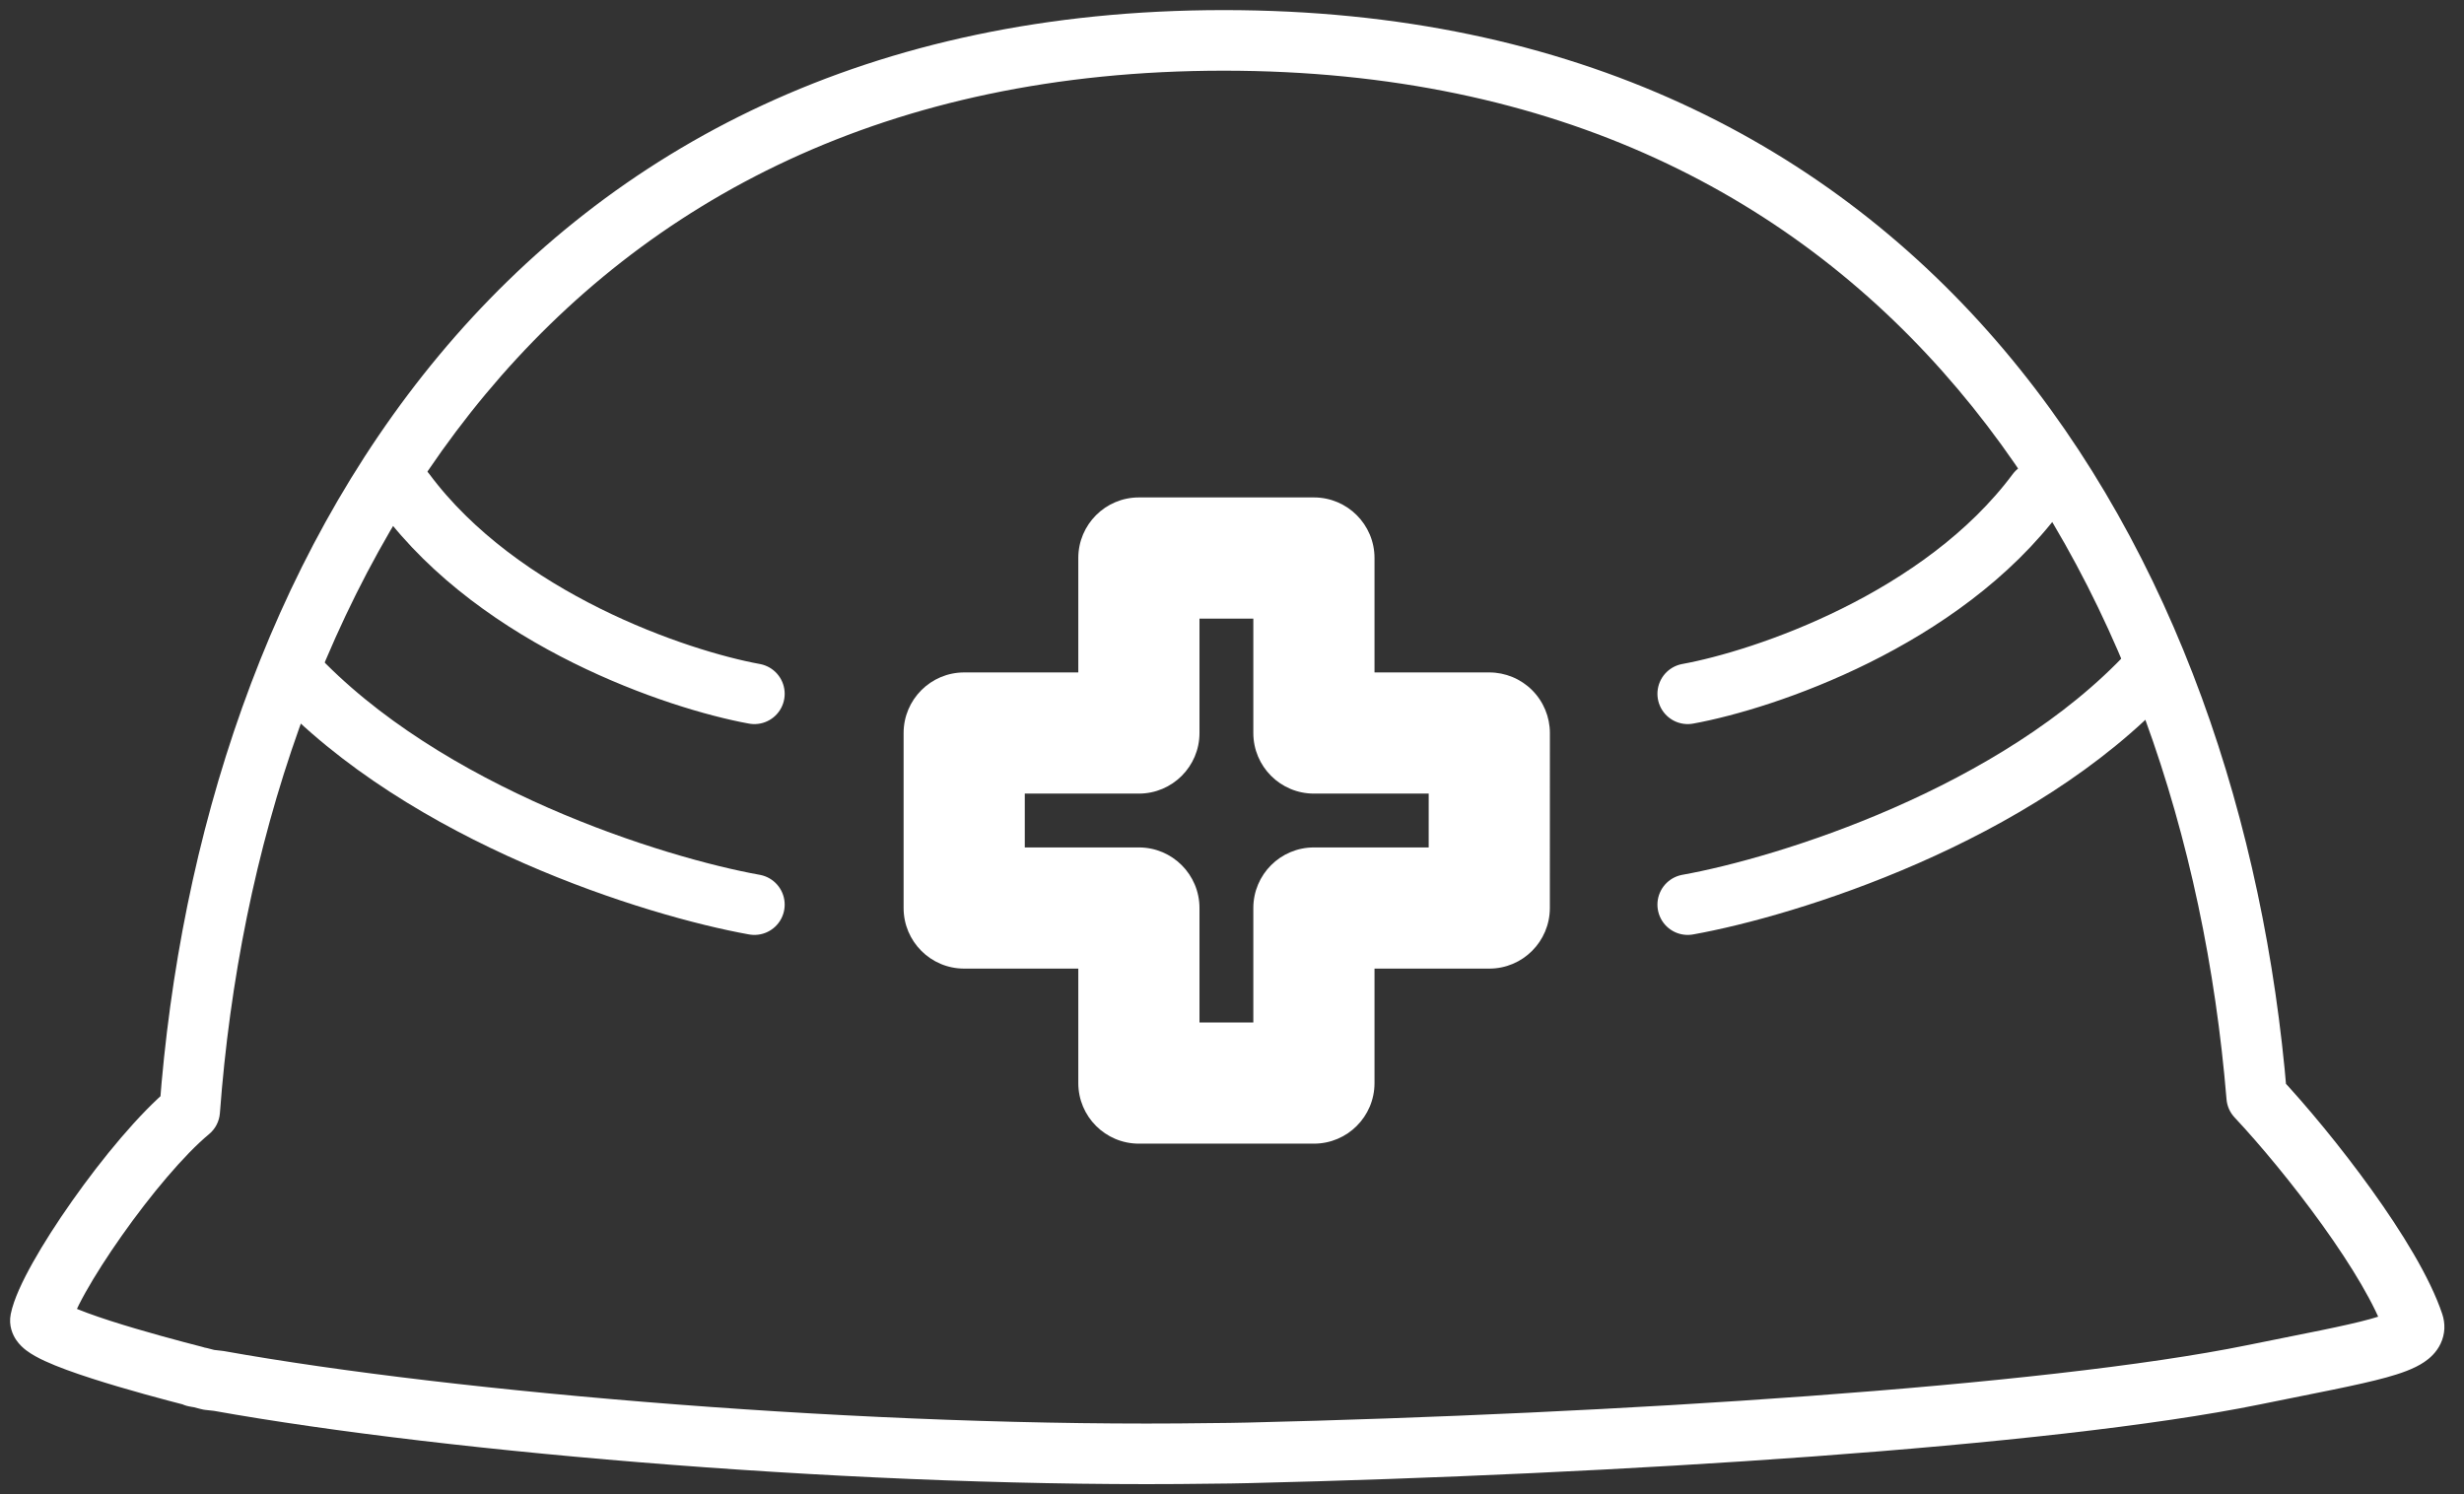
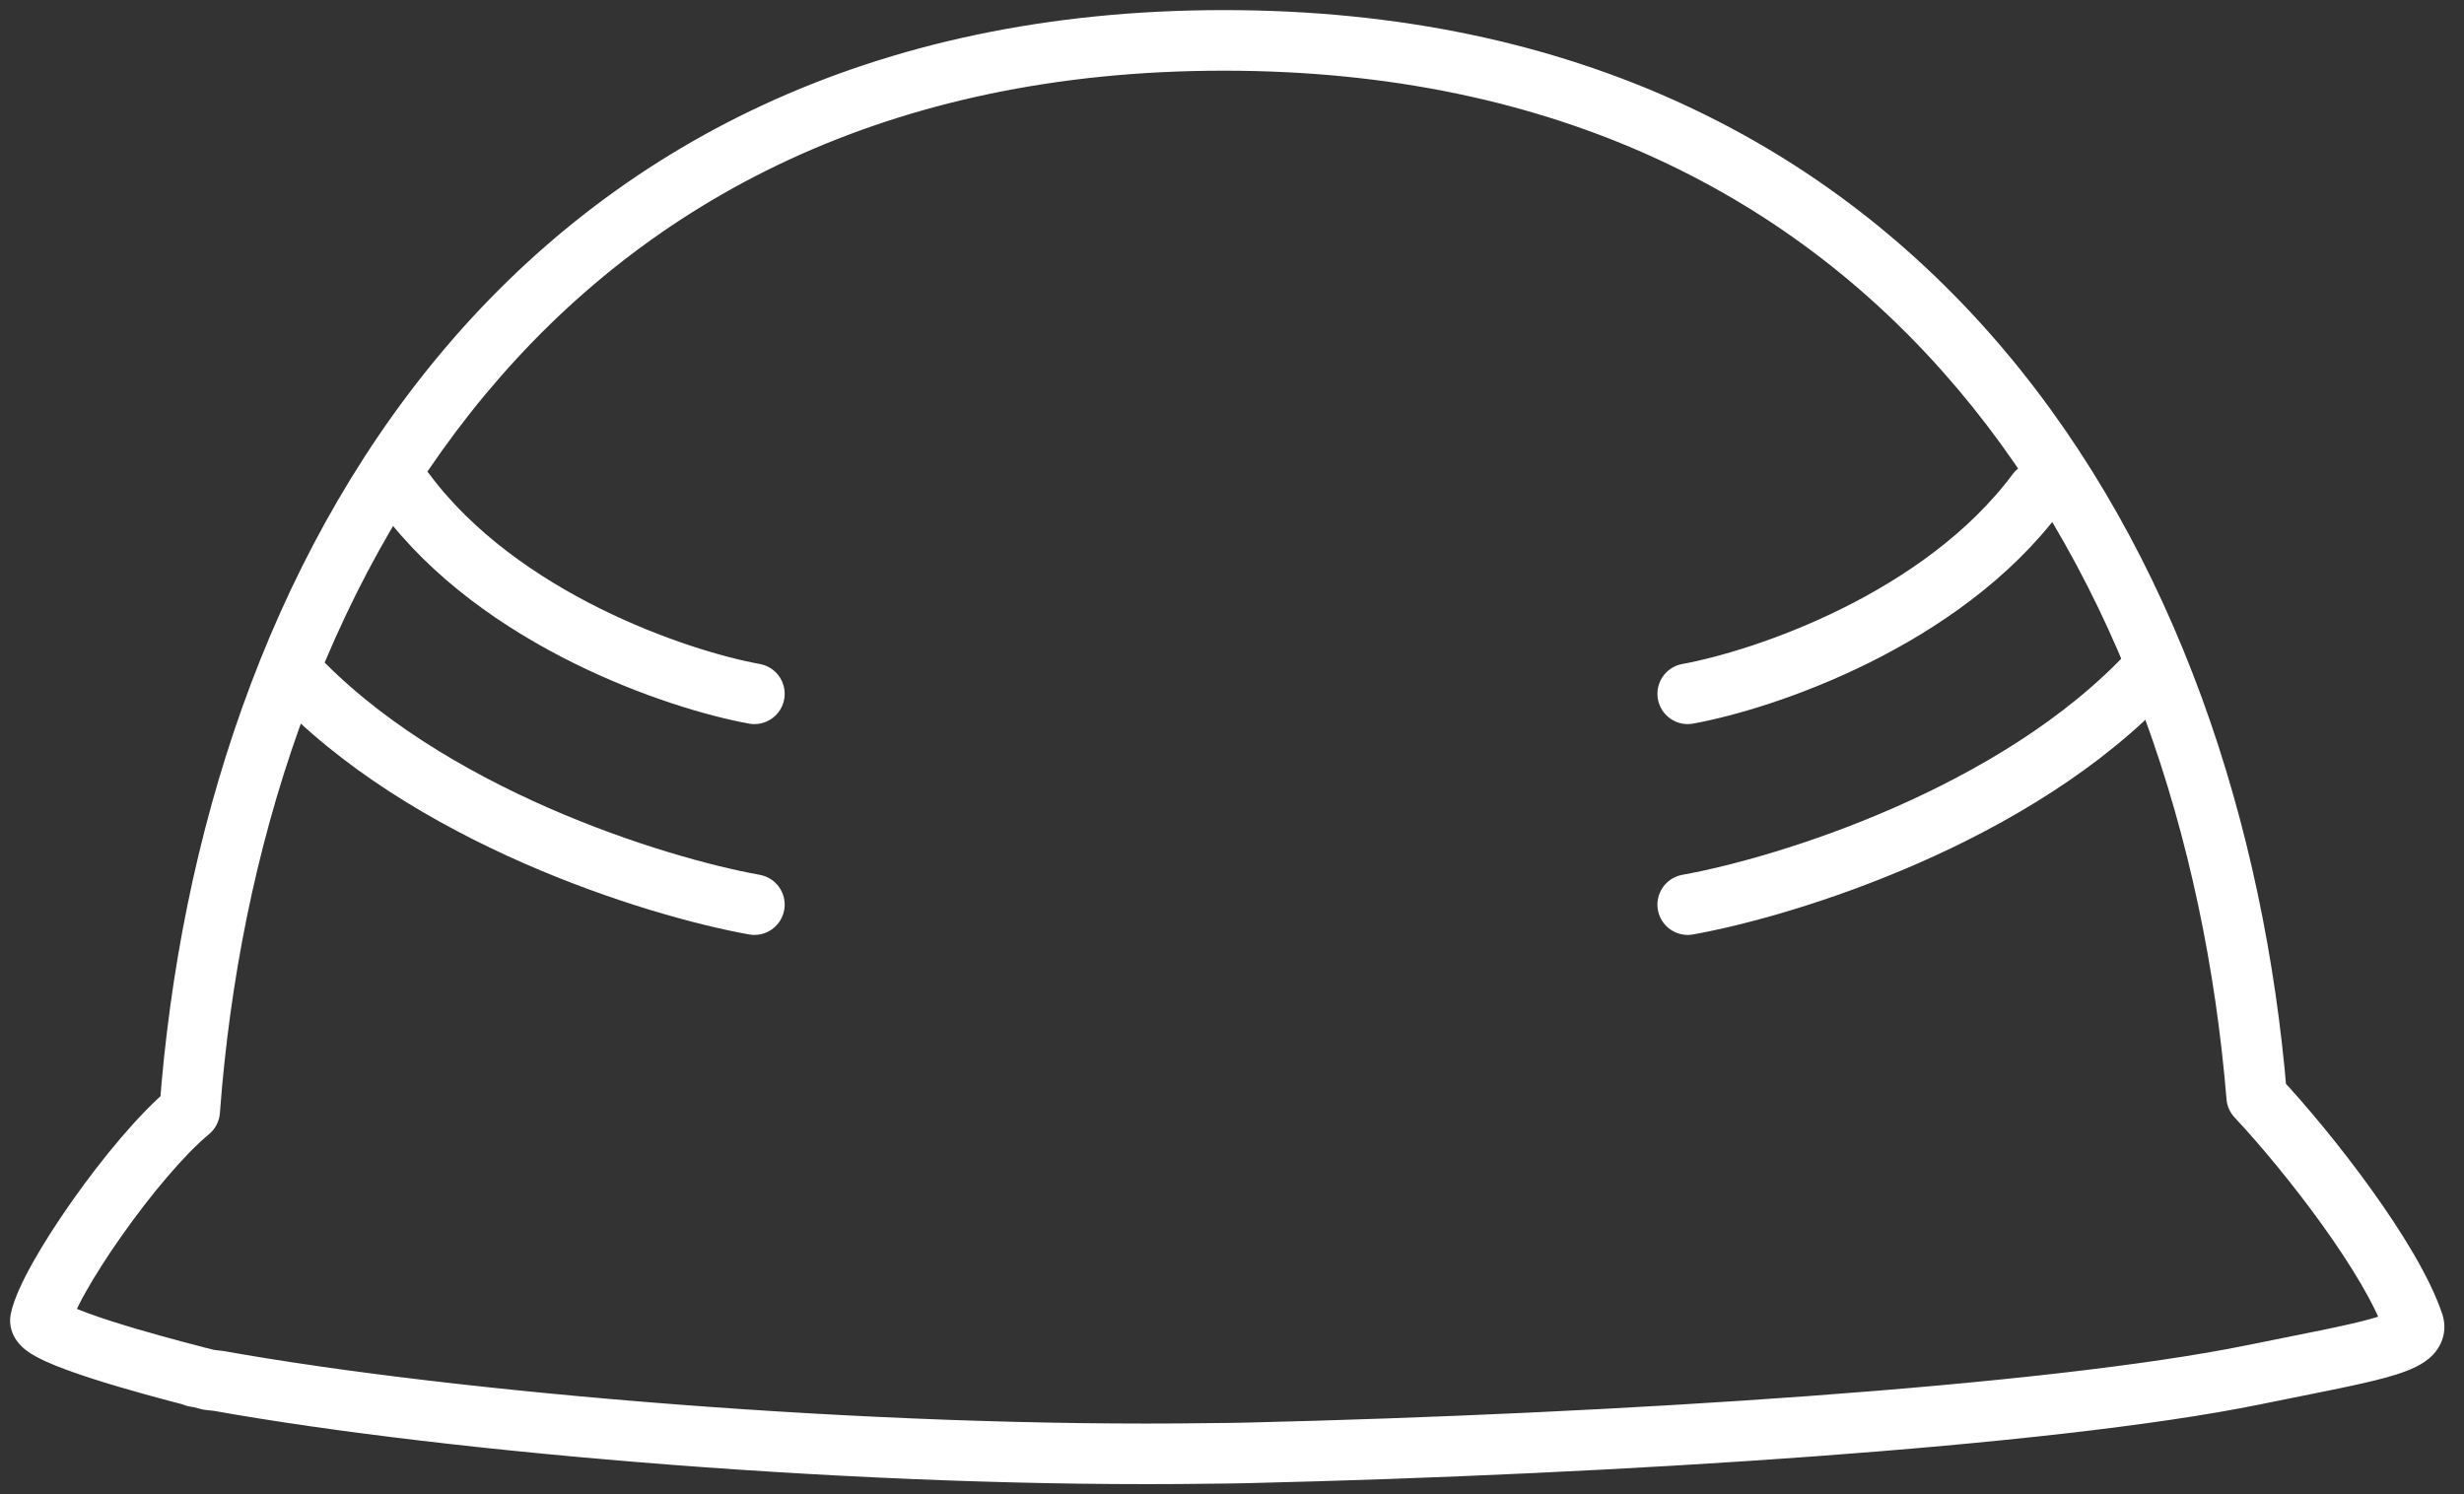
<svg xmlns="http://www.w3.org/2000/svg" width="61" height="37" viewBox="0 0 61 37" fill="none">
  <rect x="0" y="0" width="61" height="37" fill="#333333" stroke="none" />
  <path d="M30.299 1L30.299 0.25H30.299V1ZM55.869 27.156L55.121 27.218C55.135 27.387 55.206 27.546 55.322 27.669L55.869 27.156ZM59.751 32.773L60.462 32.535L60.462 32.535L59.751 32.773ZM55.782 34.041L55.632 33.306L55.632 33.306L55.782 34.041ZM30.902 35.972L30.92 36.721H30.92L30.902 35.972ZM29.984 35.985L29.979 35.235L29.973 35.235L29.984 35.985ZM5.413 34.19L5.545 33.452C5.53 33.45 5.515 33.447 5.5 33.446L5.413 34.19ZM5.169 34.163L4.983 34.889C5.015 34.898 5.047 34.904 5.08 34.908L5.169 34.163ZM4.951 34.107L5.135 33.38C5.12 33.377 5.105 33.373 5.09 33.37L4.951 34.107ZM4.82 34.084L4.077 34.186C4.12 34.505 4.363 34.76 4.679 34.821L4.82 34.084ZM4.818 34.073L5.561 33.972C5.52 33.669 5.299 33.422 5.004 33.347L4.818 34.073ZM1.001 32.683L0.266 32.535L0.266 32.535L1.001 32.683ZM4.696 27.504L5.175 28.081C5.332 27.951 5.429 27.763 5.444 27.559L4.696 27.504ZM30.299 1L30.299 1.75C38.572 1.75 44.481 4.91 48.469 9.633C52.477 14.379 54.586 20.756 55.121 27.218L55.869 27.156L56.616 27.094C56.063 20.413 53.876 13.712 49.615 8.665C45.335 3.597 39.004 0.25 30.299 0.25L30.299 1ZM55.869 27.156L55.322 27.669C55.952 28.341 56.77 29.324 57.493 30.331C58.229 31.356 58.814 32.335 59.039 33.01L59.751 32.773L60.462 32.535C60.16 31.63 59.458 30.497 58.711 29.457C57.952 28.399 57.092 27.364 56.416 26.643L55.869 27.156ZM59.751 32.773L59.039 33.01C59.005 32.907 59 32.763 59.066 32.626C59.119 32.513 59.188 32.472 59.176 32.48C59.141 32.504 59.007 32.568 58.68 32.658C58.051 32.832 57.063 33.015 55.632 33.306L55.782 34.041L55.931 34.776C57.304 34.496 58.384 34.296 59.08 34.104C59.416 34.011 59.759 33.896 60.014 33.724C60.148 33.634 60.315 33.491 60.42 33.27C60.538 33.023 60.538 32.763 60.462 32.535L59.751 32.773ZM55.782 34.041L55.632 33.306C50.624 34.326 39.934 35.006 30.884 35.222L30.902 35.972L30.92 36.721C39.963 36.506 50.776 35.825 55.931 34.776L55.782 34.041ZM30.902 35.972L30.884 35.222C30.592 35.229 30.289 35.233 29.979 35.235L29.984 35.985L29.989 36.735C30.307 36.733 30.618 36.729 30.92 36.721L30.902 35.972ZM29.984 35.985L29.973 35.235C21.6 35.357 11.271 34.478 5.545 33.452L5.413 34.19L5.28 34.929C11.111 35.973 21.536 36.858 29.995 36.735L29.984 35.985ZM5.413 34.19L5.5 33.446C5.421 33.436 5.36 33.429 5.317 33.425C5.296 33.422 5.28 33.421 5.268 33.419C5.252 33.418 5.254 33.418 5.258 33.418L5.169 34.163L5.08 34.908C5.088 34.909 5.103 34.91 5.108 34.911C5.118 34.912 5.133 34.914 5.153 34.916C5.192 34.92 5.25 34.927 5.326 34.935L5.413 34.19ZM5.169 34.163C5.356 33.437 5.356 33.437 5.356 33.437C5.356 33.437 5.356 33.437 5.356 33.437C5.356 33.437 5.356 33.437 5.356 33.437C5.356 33.437 5.356 33.437 5.356 33.437C5.356 33.437 5.356 33.437 5.356 33.437C5.356 33.437 5.355 33.437 5.355 33.436C5.354 33.436 5.353 33.436 5.352 33.436C5.35 33.435 5.346 33.434 5.341 33.433C5.331 33.43 5.316 33.426 5.297 33.422C5.26 33.412 5.204 33.398 5.135 33.38L4.951 34.107L4.767 34.834C4.835 34.852 4.89 34.866 4.926 34.875C4.945 34.88 4.959 34.883 4.969 34.886C4.973 34.887 4.977 34.888 4.979 34.889C4.98 34.889 4.981 34.889 4.982 34.889C4.982 34.889 4.982 34.889 4.982 34.889C4.983 34.889 4.983 34.889 4.983 34.889C4.983 34.889 4.983 34.889 4.983 34.889C4.983 34.889 4.983 34.889 4.983 34.889C4.983 34.889 4.983 34.889 4.983 34.889C4.983 34.889 4.983 34.889 5.169 34.163ZM4.951 34.107L5.09 33.37C5.061 33.365 5.034 33.36 5.013 33.357C4.991 33.353 4.975 33.35 4.961 33.347L4.82 34.084L4.679 34.821C4.708 34.826 4.736 34.831 4.757 34.835C4.78 34.839 4.796 34.842 4.812 34.844L4.951 34.107ZM4.82 34.084L5.563 33.982C5.561 33.965 5.558 33.951 5.557 33.943C5.556 33.939 5.555 33.935 5.555 33.933C5.554 33.931 5.554 33.929 5.554 33.929C5.554 33.928 5.554 33.929 5.554 33.93C5.554 33.932 5.555 33.934 5.556 33.938C5.557 33.944 5.559 33.956 5.561 33.972L4.818 34.073L4.075 34.175C4.077 34.192 4.08 34.206 4.081 34.214C4.082 34.218 4.083 34.222 4.083 34.224C4.084 34.226 4.084 34.228 4.084 34.228C4.084 34.229 4.084 34.228 4.084 34.227C4.083 34.226 4.083 34.223 4.082 34.219C4.081 34.213 4.079 34.201 4.077 34.186L4.82 34.084ZM4.818 34.073L5.004 33.347C4.498 33.217 3.544 32.965 2.731 32.703C2.32 32.57 1.971 32.443 1.739 32.336C1.683 32.309 1.639 32.287 1.606 32.269C1.571 32.249 1.558 32.239 1.558 32.24C1.559 32.241 1.568 32.247 1.581 32.26C1.594 32.273 1.617 32.297 1.643 32.336C1.691 32.407 1.785 32.587 1.737 32.83L1.001 32.683L0.266 32.535C0.208 32.824 0.317 33.052 0.4 33.175C0.481 33.295 0.579 33.38 0.647 33.432C0.787 33.538 0.957 33.627 1.109 33.697C1.427 33.844 1.845 33.993 2.271 34.13C3.129 34.407 4.12 34.669 4.632 34.8L4.818 34.073ZM1.001 32.683L1.737 32.83C1.76 32.716 1.873 32.434 2.119 31.995C2.351 31.582 2.662 31.095 3.014 30.596C3.728 29.582 4.558 28.593 5.175 28.081L4.696 27.504L4.217 26.927C3.446 27.567 2.526 28.684 1.788 29.732C1.414 30.262 1.073 30.794 0.811 31.262C0.563 31.705 0.34 32.167 0.266 32.535L1.001 32.683ZM4.696 27.504L5.444 27.559C5.928 21.039 8.01 14.576 12.021 9.759C16.012 4.965 21.954 1.75 30.299 1.75V1V0.25C21.518 0.25 15.15 3.656 10.868 8.799C6.605 13.919 4.448 20.708 3.948 27.448L4.696 27.504Z" fill="white" />
  <mask id="path-2-outside-1_2133_3940" maskUnits="userSpaceOnUse" x="21.87" y="11.816" width="17" height="17" fill="black">
    <rect fill="white" x="21.87" y="11.816" width="17" height="17" />
    <path d="M32.528 18.149H36.87L36.869 22.482H32.528V26.816H28.195V22.482H23.87V18.149H28.195V13.816H32.528V18.149Z" />
  </mask>
-   <path d="M32.528 18.149H31.028C31.028 18.977 31.699 19.649 32.528 19.649V18.149ZM36.87 18.149L38.37 18.149C38.37 17.752 38.212 17.37 37.93 17.088C37.649 16.807 37.267 16.649 36.87 16.649V18.149ZM36.869 22.482V23.982C37.697 23.982 38.368 23.311 38.369 22.482L36.869 22.482ZM32.528 22.482V20.982C31.699 20.982 31.028 21.654 31.028 22.482H32.528ZM32.528 26.816V28.316C33.356 28.316 34.028 27.645 34.028 26.816H32.528ZM28.195 26.816H26.695C26.695 27.645 27.366 28.316 28.195 28.316V26.816ZM28.195 22.482H29.695C29.695 21.654 29.023 20.982 28.195 20.982V22.482ZM23.87 22.482H22.37C22.37 23.311 23.041 23.982 23.87 23.982V22.482ZM23.87 18.149V16.649C23.041 16.649 22.37 17.321 22.37 18.149H23.87ZM28.195 18.149V19.649C29.023 19.649 29.695 18.977 29.695 18.149H28.195ZM28.195 13.816V12.316C27.366 12.316 26.695 12.988 26.695 13.816H28.195ZM32.528 13.816H34.028C34.028 12.988 33.356 12.316 32.528 12.316V13.816ZM32.528 18.149V19.649H36.87V18.149V16.649H32.528V18.149ZM36.87 18.149L35.37 18.149L35.369 22.482L36.869 22.482L38.369 22.482L38.37 18.149L36.87 18.149ZM36.869 22.482V20.982H32.528V22.482V23.982H36.869V22.482ZM32.528 22.482H31.028V26.816H32.528H34.028V22.482H32.528ZM32.528 26.816V25.316H28.195V26.816V28.316H32.528V26.816ZM28.195 26.816H29.695V22.482H28.195H26.695V26.816H28.195ZM28.195 22.482V20.982H23.87V22.482V23.982H28.195V22.482ZM23.87 22.482H25.37V18.149H23.87H22.37V22.482H23.87ZM23.87 18.149V19.649H28.195V18.149V16.649H23.87V18.149ZM28.195 18.149H29.695V13.816H28.195H26.695V18.149H28.195ZM28.195 13.816V15.316H32.528V13.816V12.316H28.195V13.816ZM32.528 13.816H31.028V18.149H32.528H34.028V13.816H32.528Z" fill="white" mask="url(#path-2-outside-1_2133_3940)" />
  <path d="M18.676 17.178C16.774 16.832 12.383 15.35 10.028 12.186M18.676 22.398C16.236 21.961 10.528 20.197 7.22 16.636" stroke="white" stroke-width="1.5" stroke-linecap="round" stroke-linejoin="round" />
  <path d="M41.782 17.178C43.684 16.832 48.076 15.35 50.43 12.186M41.782 22.398C44.223 21.961 49.93 20.197 53.238 16.636" stroke="white" stroke-width="1.5" stroke-linecap="round" stroke-linejoin="round" />
</svg>